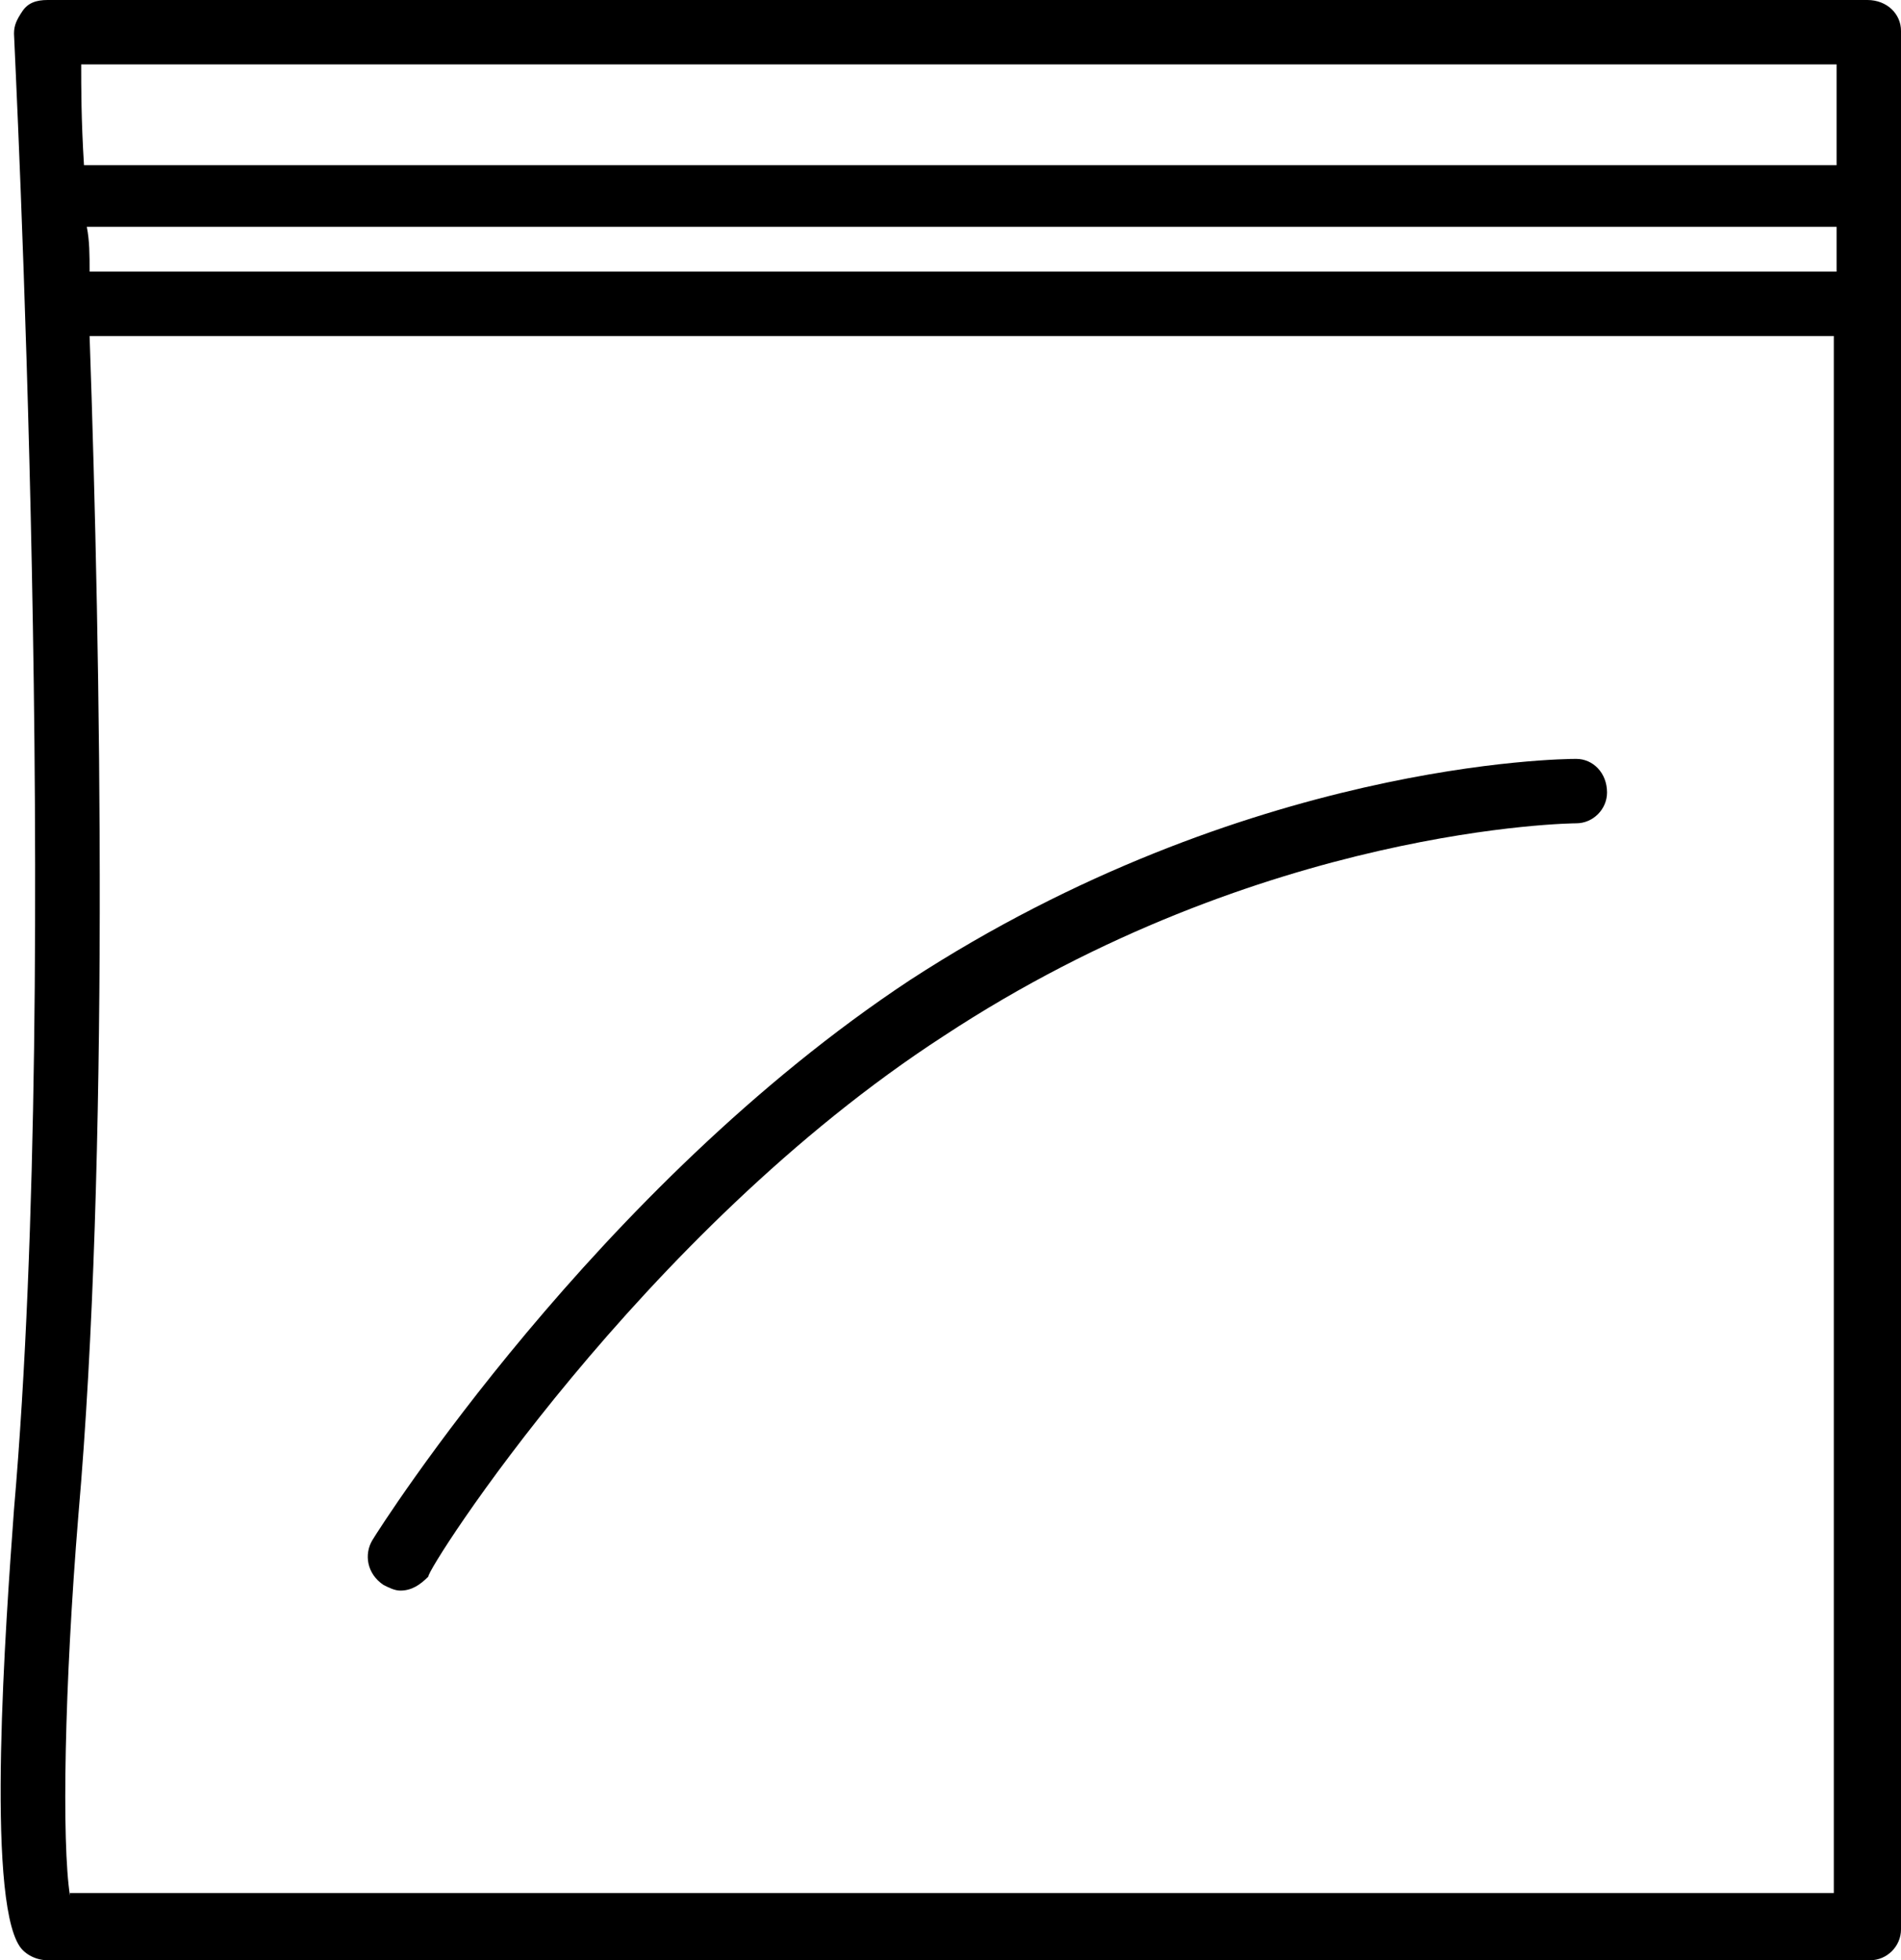
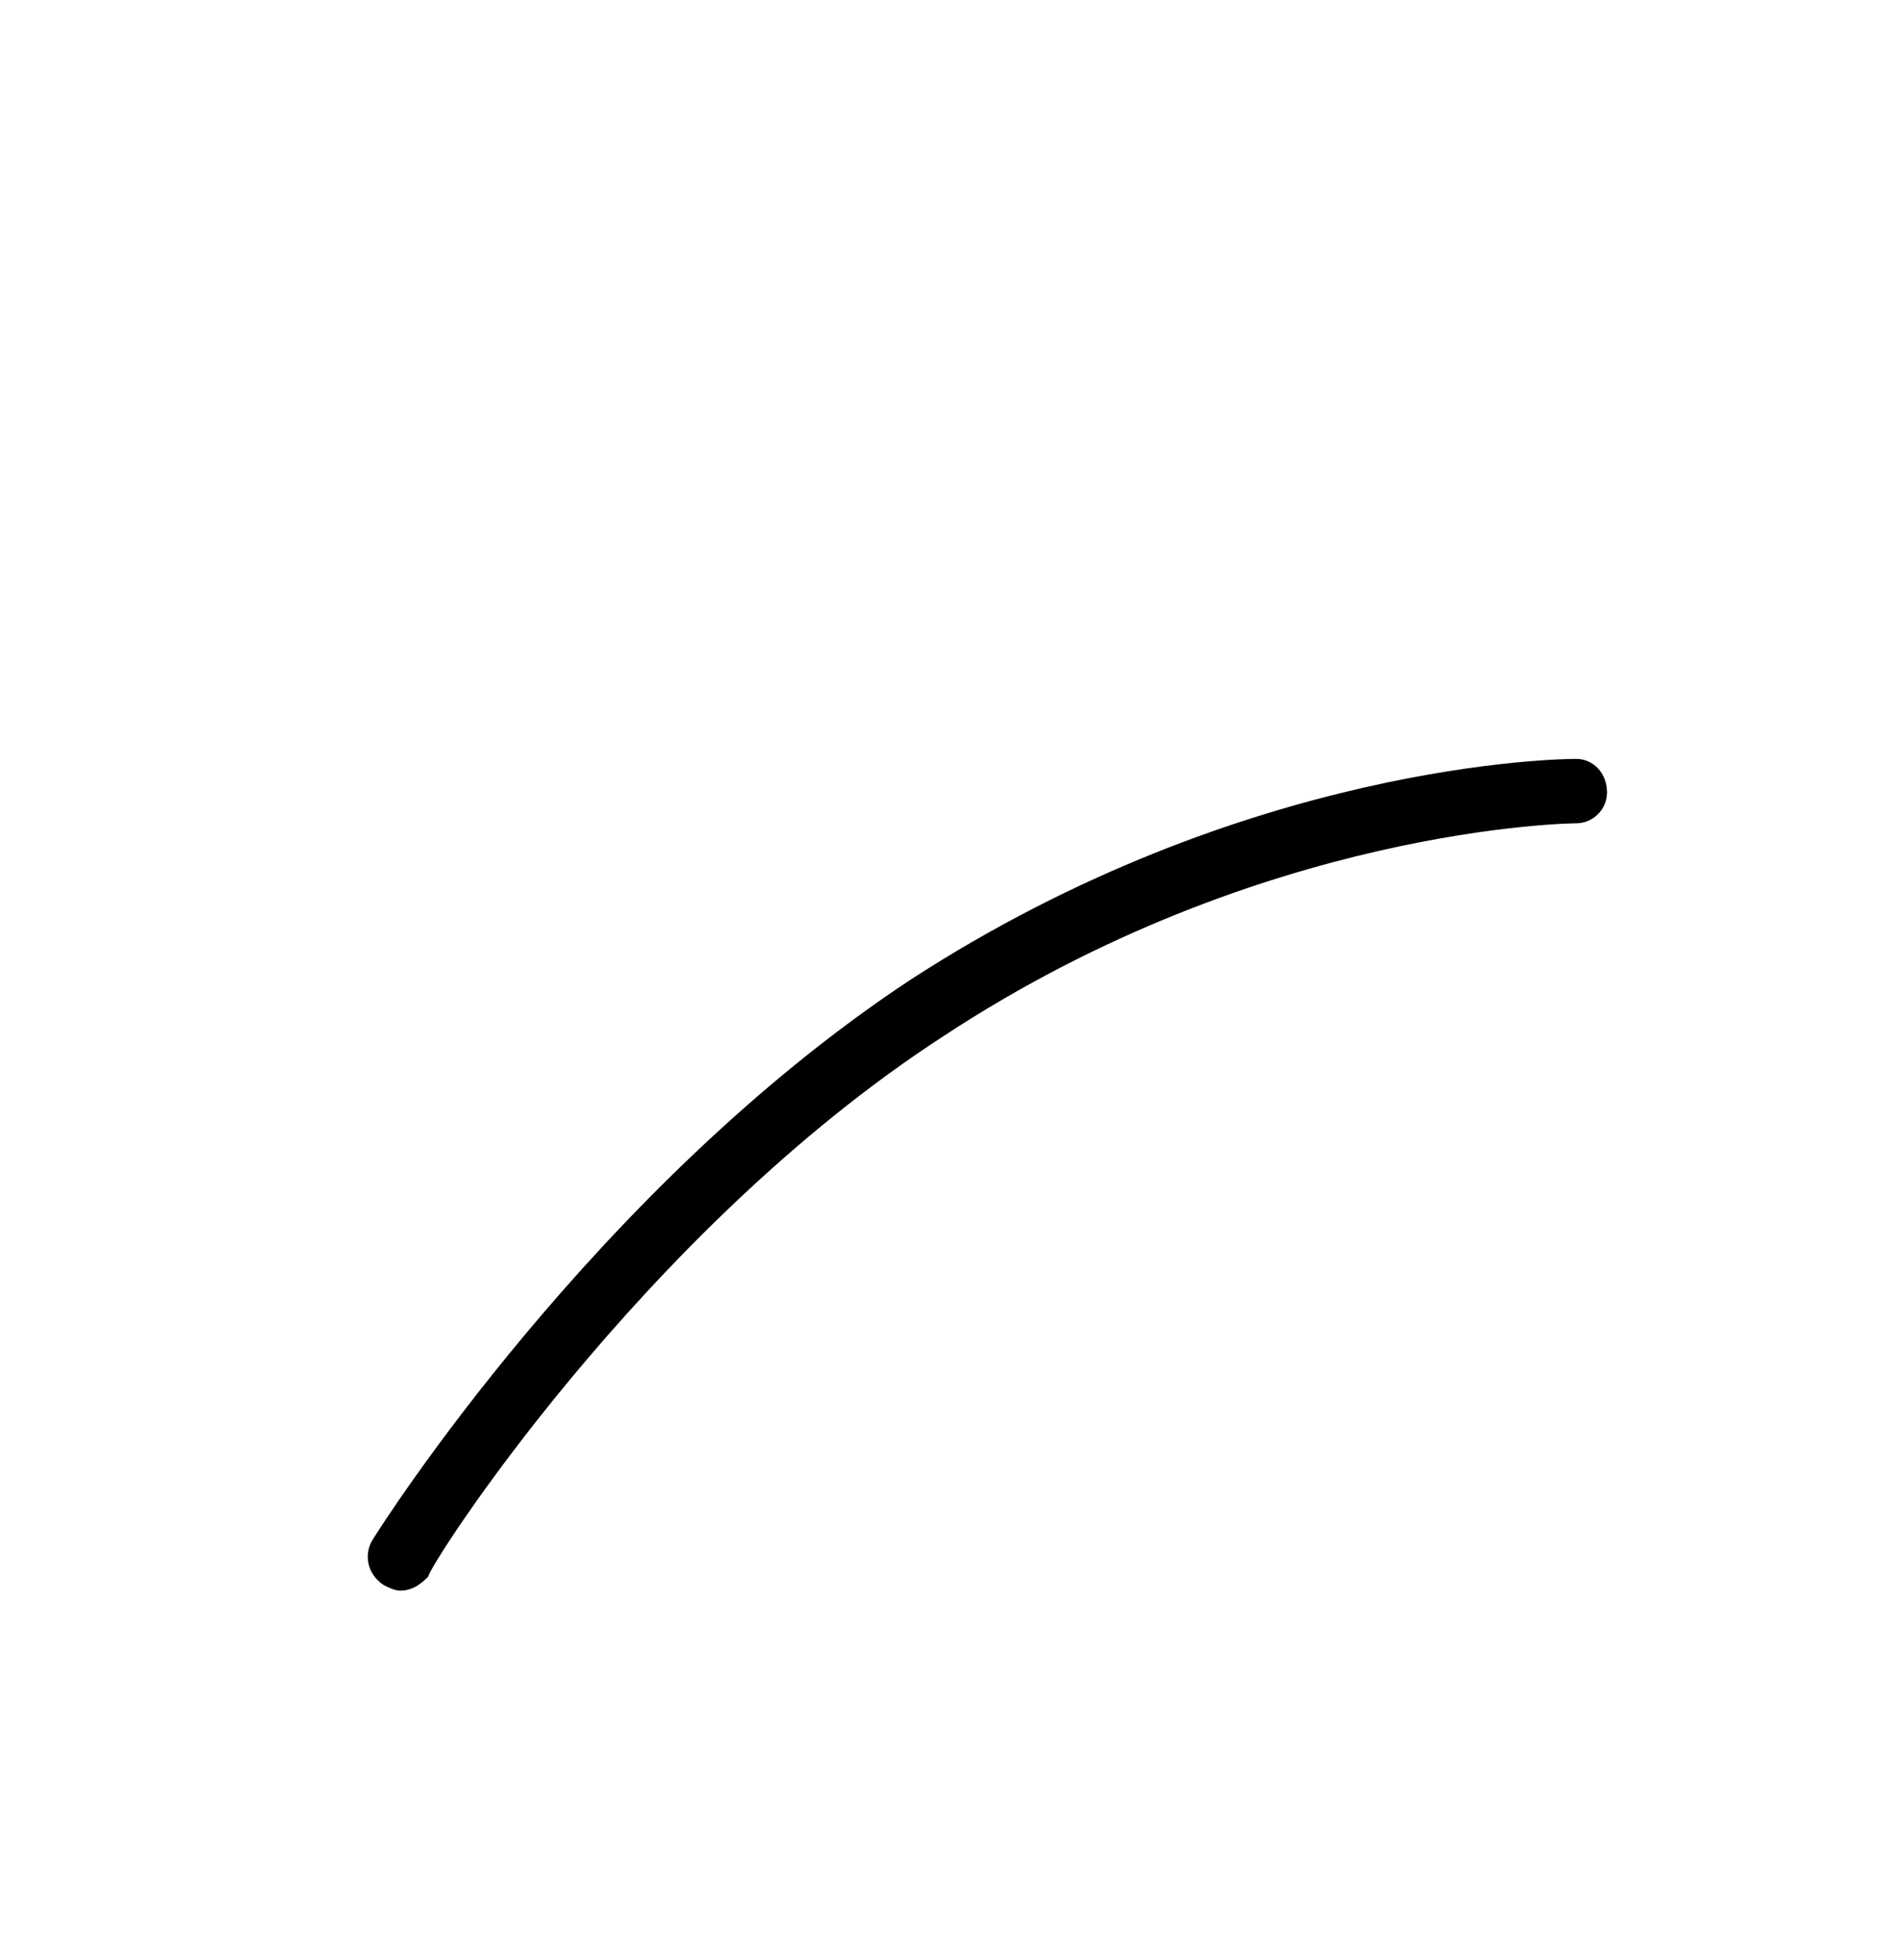
<svg xmlns="http://www.w3.org/2000/svg" version="1.1" id="Capa_1" x="0px" y="0px" viewBox="0 0 67.9 70" style="enable-background:new 0 0 67.9 70;" xml:space="preserve">
  <g>
-     <path d="M66.7,0H1.7C1.3,0,1,0.1,0.8,0.4S0.5,0.9,0.5,1.2c0,0.3,1.7,33.1,0,52.7C0.2,58-0.5,67.7,0.7,69.5C0.9,69.8,1.3,70,1.7,70   h65.1c0.6,0,1.1-0.5,1.1-1.1V1.1C67.9,0.5,67.4,0,66.7,0z M65.6,2.3v3.6H3C2.9,4.3,2.9,3.1,2.9,2.3H65.6z M65.6,8.1v1.6H3.2   c0-0.6,0-1.1-0.1-1.6H65.6z M2.5,67.7c-0.3-1.9-0.2-7.5,0.3-13.6c1.1-12.6,0.8-30.6,0.4-42.1h62.3v55.6H2.5z" />
    <path d="M56.3,27.1c-0.5,0-11.8,0.1-23.8,7.9c-11.2,7.4-18.9,19.5-19.2,20c-0.3,0.5-0.2,1.2,0.4,1.6c0.2,0.1,0.4,0.2,0.6,0.2   c0.4,0,0.7-0.2,1-0.5C15.2,56.1,22.9,44,33.7,37c11.4-7.5,22.5-7.6,22.6-7.6c0.6,0,1.1-0.5,1.1-1.1C57.4,27.6,56.9,27.1,56.3,27.1z   " />
  </g>
</svg>